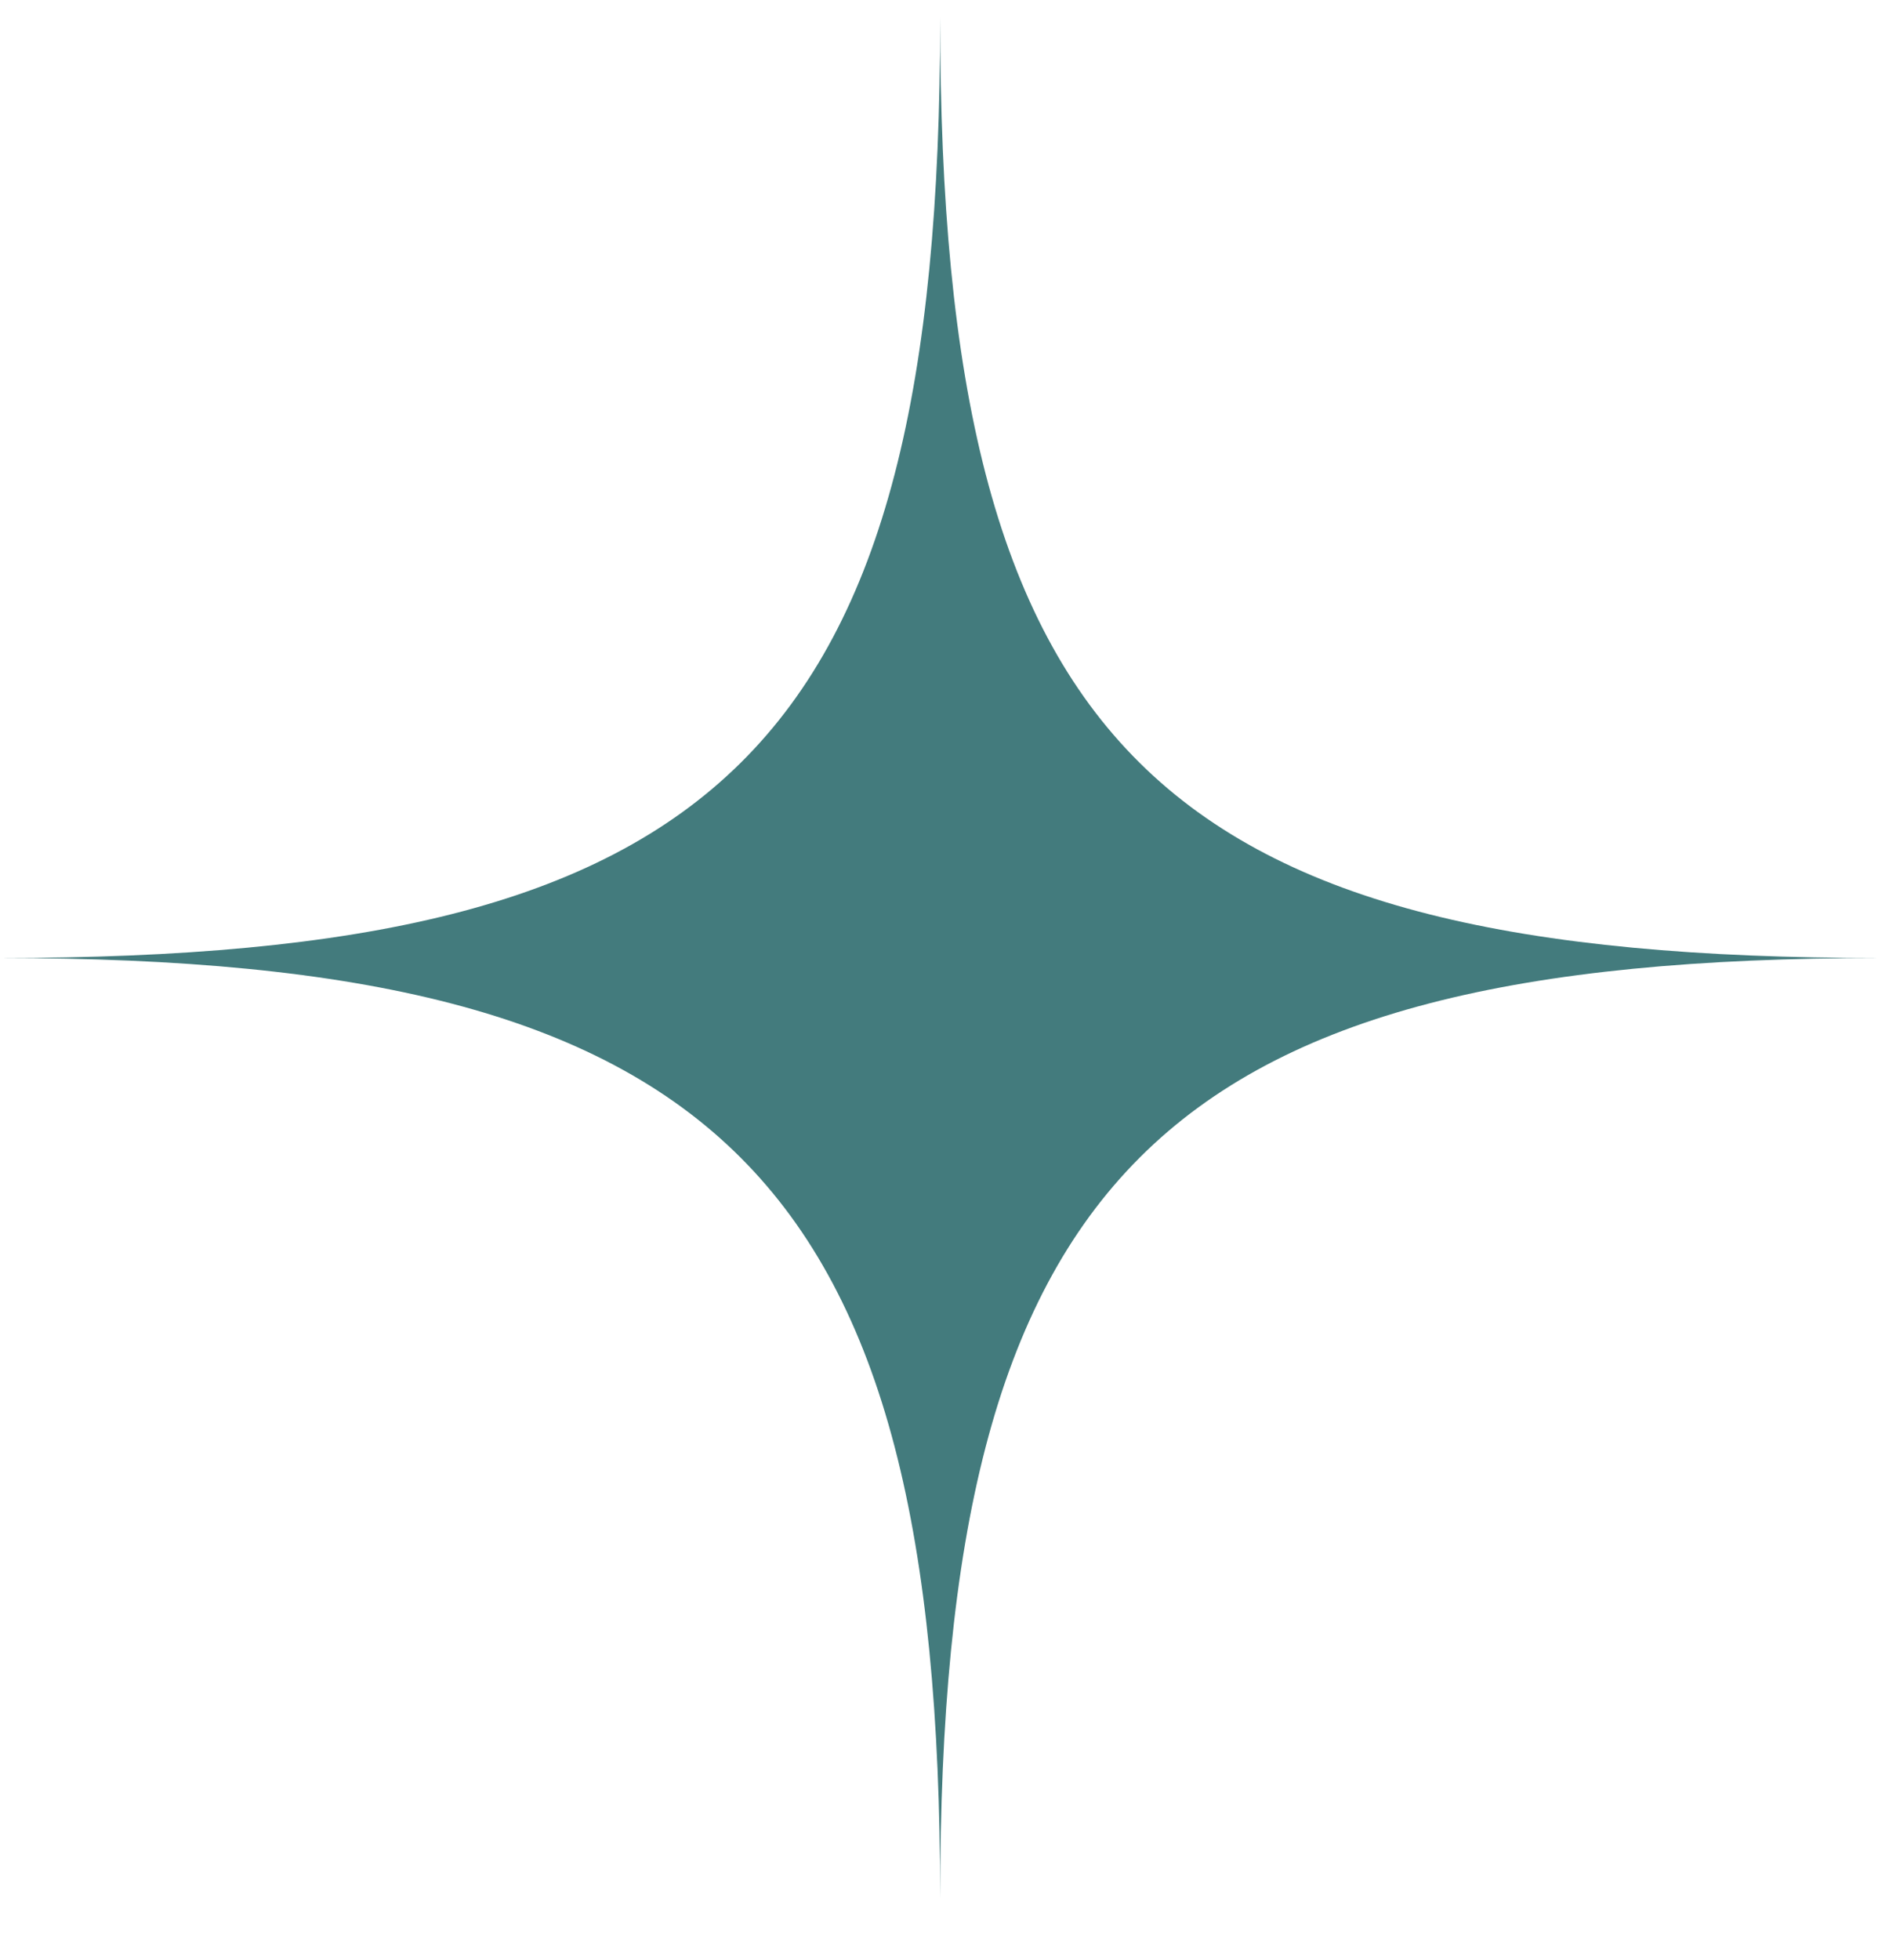
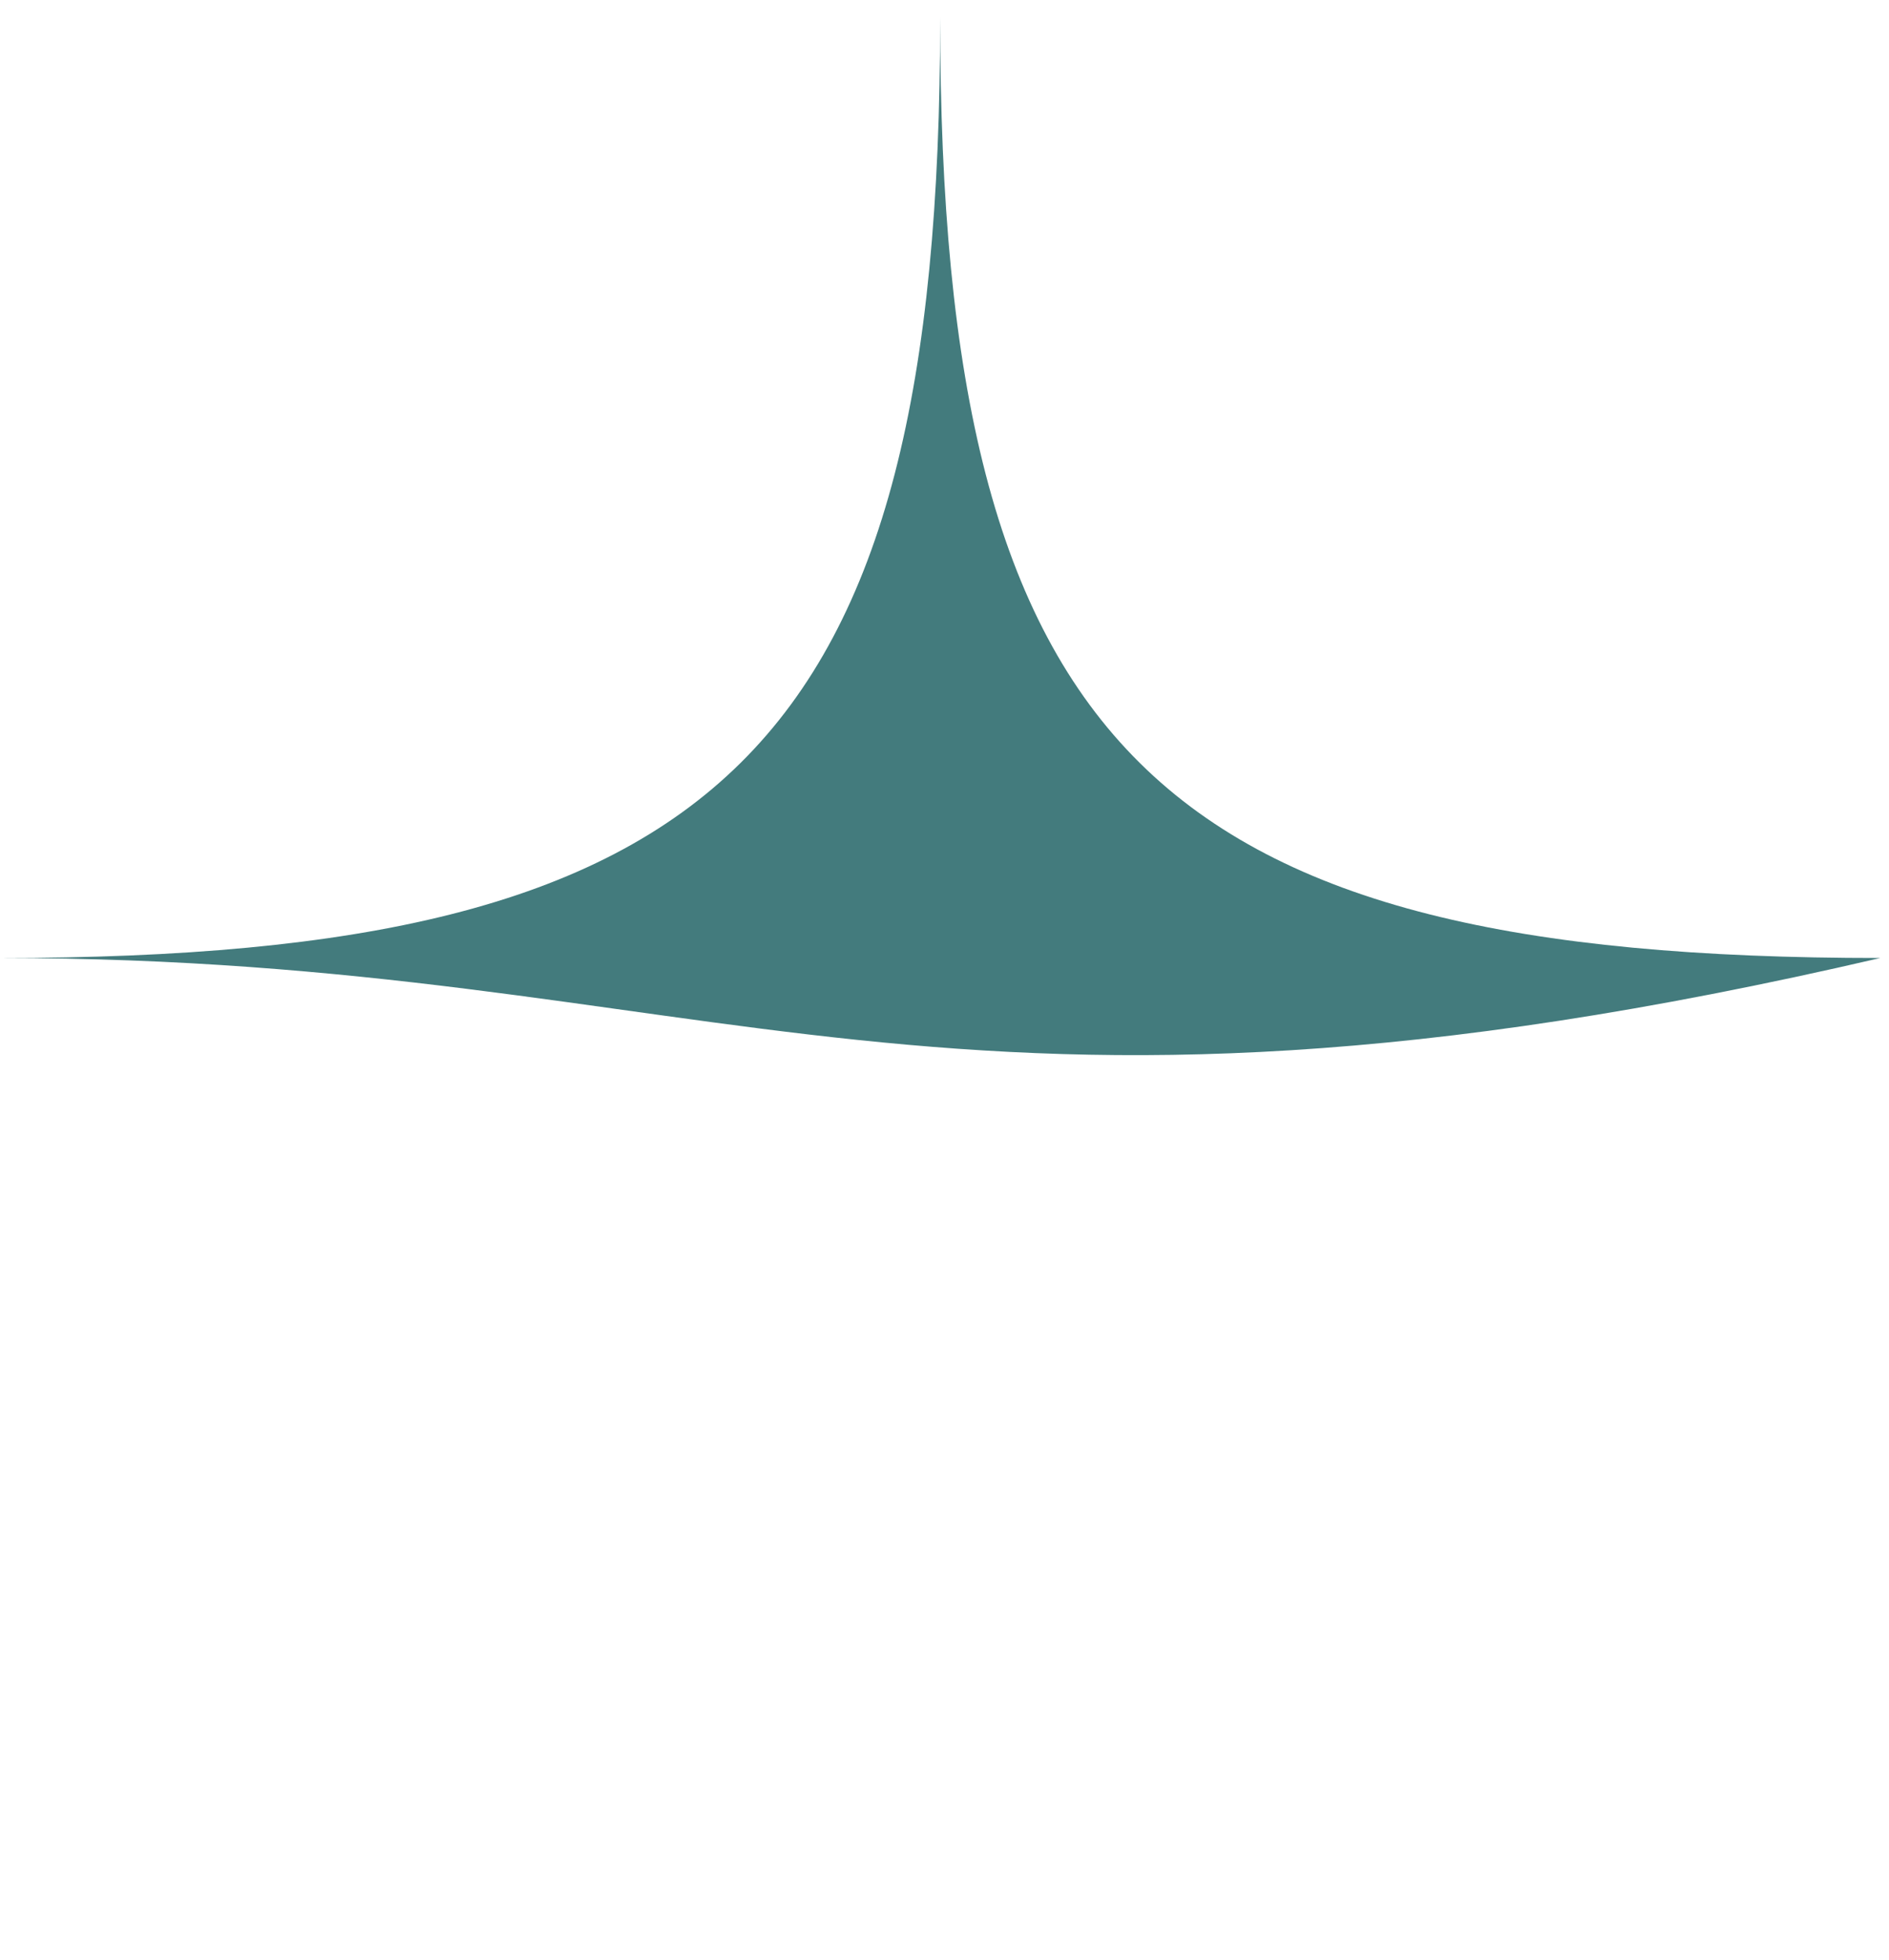
<svg xmlns="http://www.w3.org/2000/svg" width="27" height="28" viewBox="0 0 27 28" fill="none">
-   <path d="M26.875 13.688C16.567 13.688 13.438 16.811 13.438 27.125C13.438 16.811 10.308 13.688 0 13.688C10.308 13.688 13.438 10.736 13.438 0.25C13.438 10.735 16.567 13.688 26.875 13.688Z" fill="#437B7D" />
+   <path d="M26.875 13.688C13.438 16.811 10.308 13.688 0 13.688C10.308 13.688 13.438 10.736 13.438 0.25C13.438 10.735 16.567 13.688 26.875 13.688Z" fill="#437B7D" />
</svg>